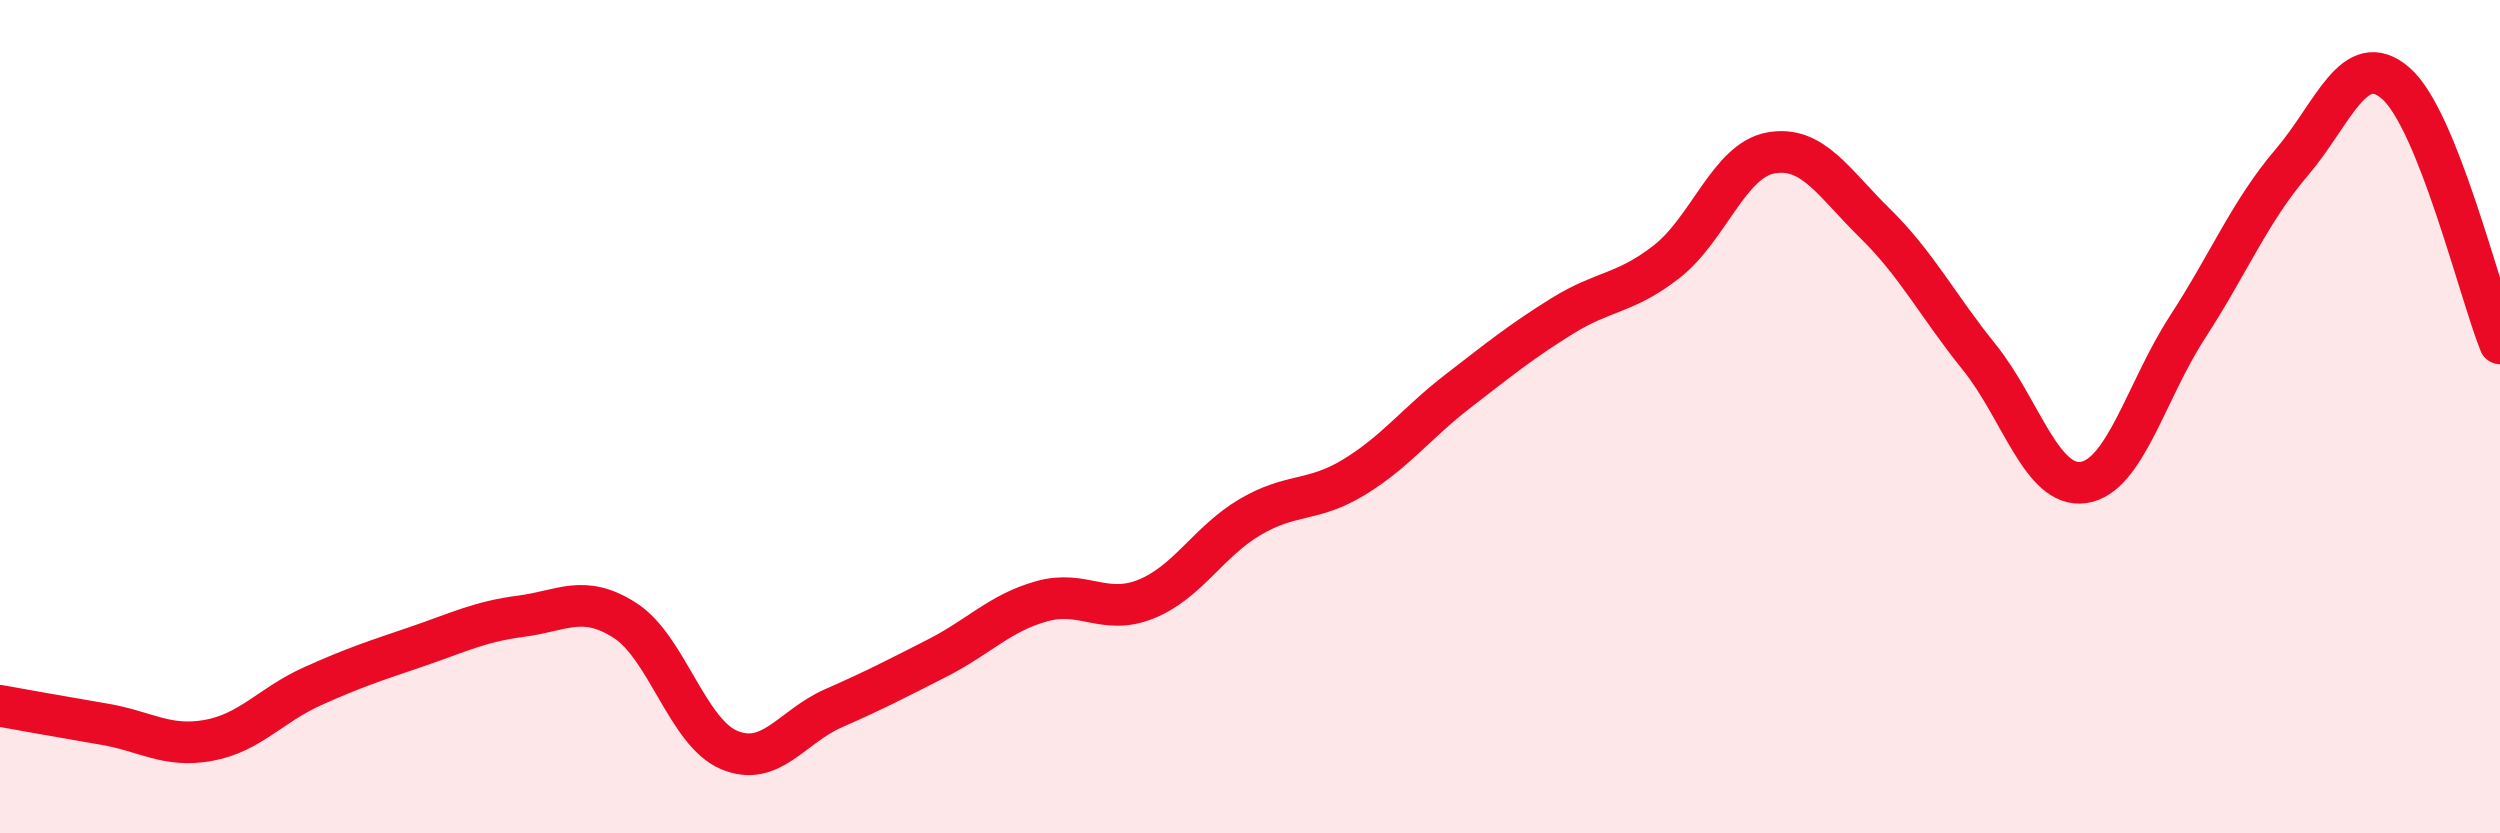
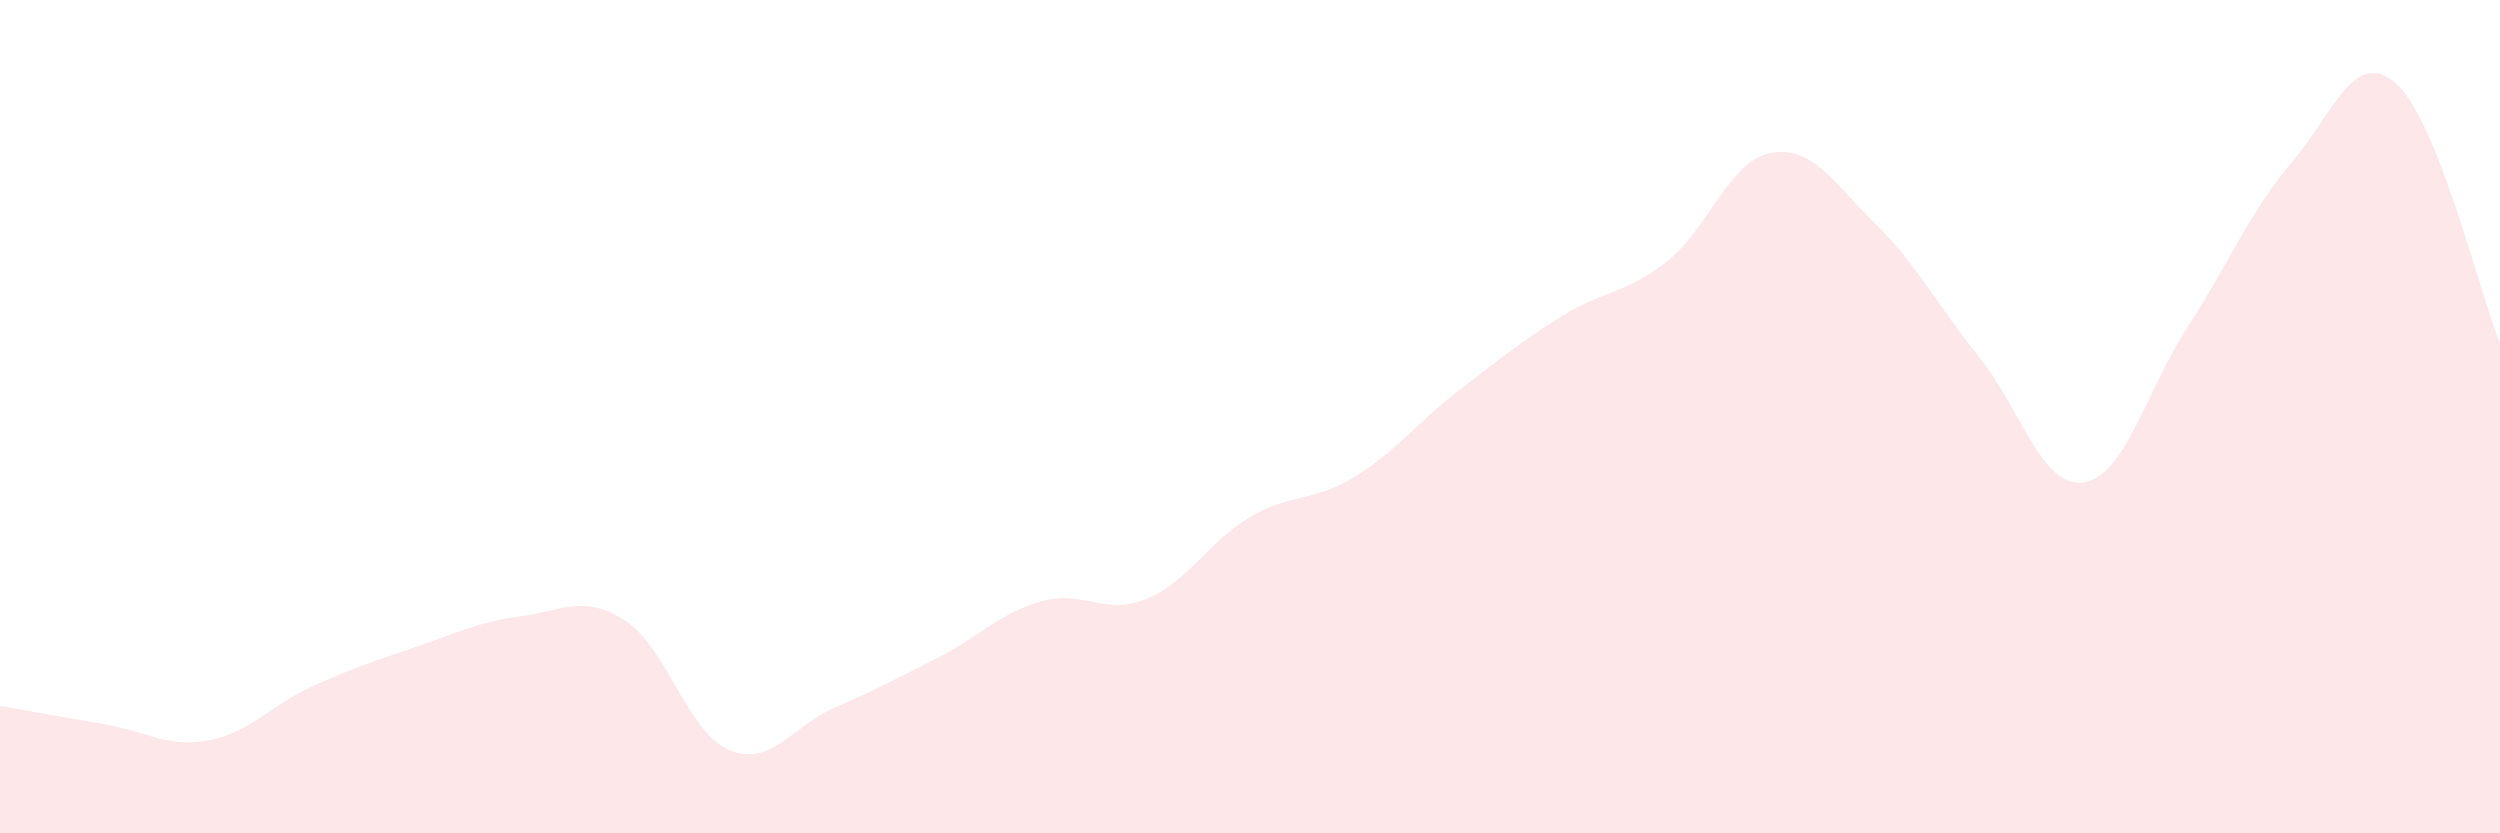
<svg xmlns="http://www.w3.org/2000/svg" width="60" height="20" viewBox="0 0 60 20">
  <path d="M 0,16.94 C 0.5,17.03 1.5,17.21 2.5,17.38 C 3.5,17.55 4,17.95 5,17.77 C 6,17.59 6.5,16.92 7.5,16.47 C 8.5,16.02 9,15.86 10,15.52 C 11,15.18 11.5,14.92 12.5,14.79 C 13.5,14.66 14,14.25 15,14.89 C 16,15.53 16.5,17.58 17.5,18 C 18.5,18.42 19,17.44 20,17 C 21,16.56 21.5,16.3 22.5,15.79 C 23.5,15.28 24,14.71 25,14.43 C 26,14.15 26.5,14.78 27.5,14.38 C 28.5,13.98 29,13 30,12.41 C 31,11.82 31.5,12.06 32.5,11.45 C 33.5,10.84 34,10.15 35,9.38 C 36,8.61 36.5,8.2 37.5,7.58 C 38.5,6.96 39,7.06 40,6.28 C 41,5.5 41.5,3.85 42.5,3.67 C 43.5,3.49 44,4.38 45,5.36 C 46,6.34 46.5,7.33 47.5,8.57 C 48.5,9.81 49,11.72 50,11.58 C 51,11.44 51.5,9.39 52.5,7.85 C 53.5,6.31 54,5.07 55,3.9 C 56,2.73 56.5,1.13 57.5,2 C 58.5,2.87 59.5,6.99 60,8.24L60 20L0 20Z" fill="#EB0A25" opacity="0.1" stroke-linecap="round" stroke-linejoin="round" />
-   <path d="M 0,16.94 C 0.5,17.03 1.5,17.21 2.5,17.38 C 3.5,17.55 4,17.95 5,17.77 C 6,17.59 6.5,16.92 7.5,16.47 C 8.5,16.02 9,15.86 10,15.52 C 11,15.18 11.5,14.92 12.5,14.79 C 13.5,14.66 14,14.25 15,14.89 C 16,15.53 16.5,17.58 17.5,18 C 18.5,18.42 19,17.44 20,17 C 21,16.56 21.5,16.3 22.5,15.79 C 23.5,15.28 24,14.71 25,14.43 C 26,14.15 26.5,14.78 27.5,14.38 C 28.5,13.98 29,13 30,12.41 C 31,11.82 31.5,12.06 32.5,11.45 C 33.5,10.84 34,10.15 35,9.38 C 36,8.61 36.5,8.2 37.5,7.58 C 38.5,6.96 39,7.06 40,6.28 C 41,5.5 41.5,3.85 42.5,3.67 C 43.5,3.49 44,4.38 45,5.36 C 46,6.34 46.5,7.33 47.5,8.57 C 48.5,9.81 49,11.72 50,11.58 C 51,11.44 51.5,9.39 52.5,7.85 C 53.5,6.31 54,5.07 55,3.9 C 56,2.73 56.5,1.13 57.5,2 C 58.5,2.87 59.5,6.99 60,8.24" stroke="#EB0A25" stroke-width="1" fill="none" stroke-linecap="round" stroke-linejoin="round" />
</svg>